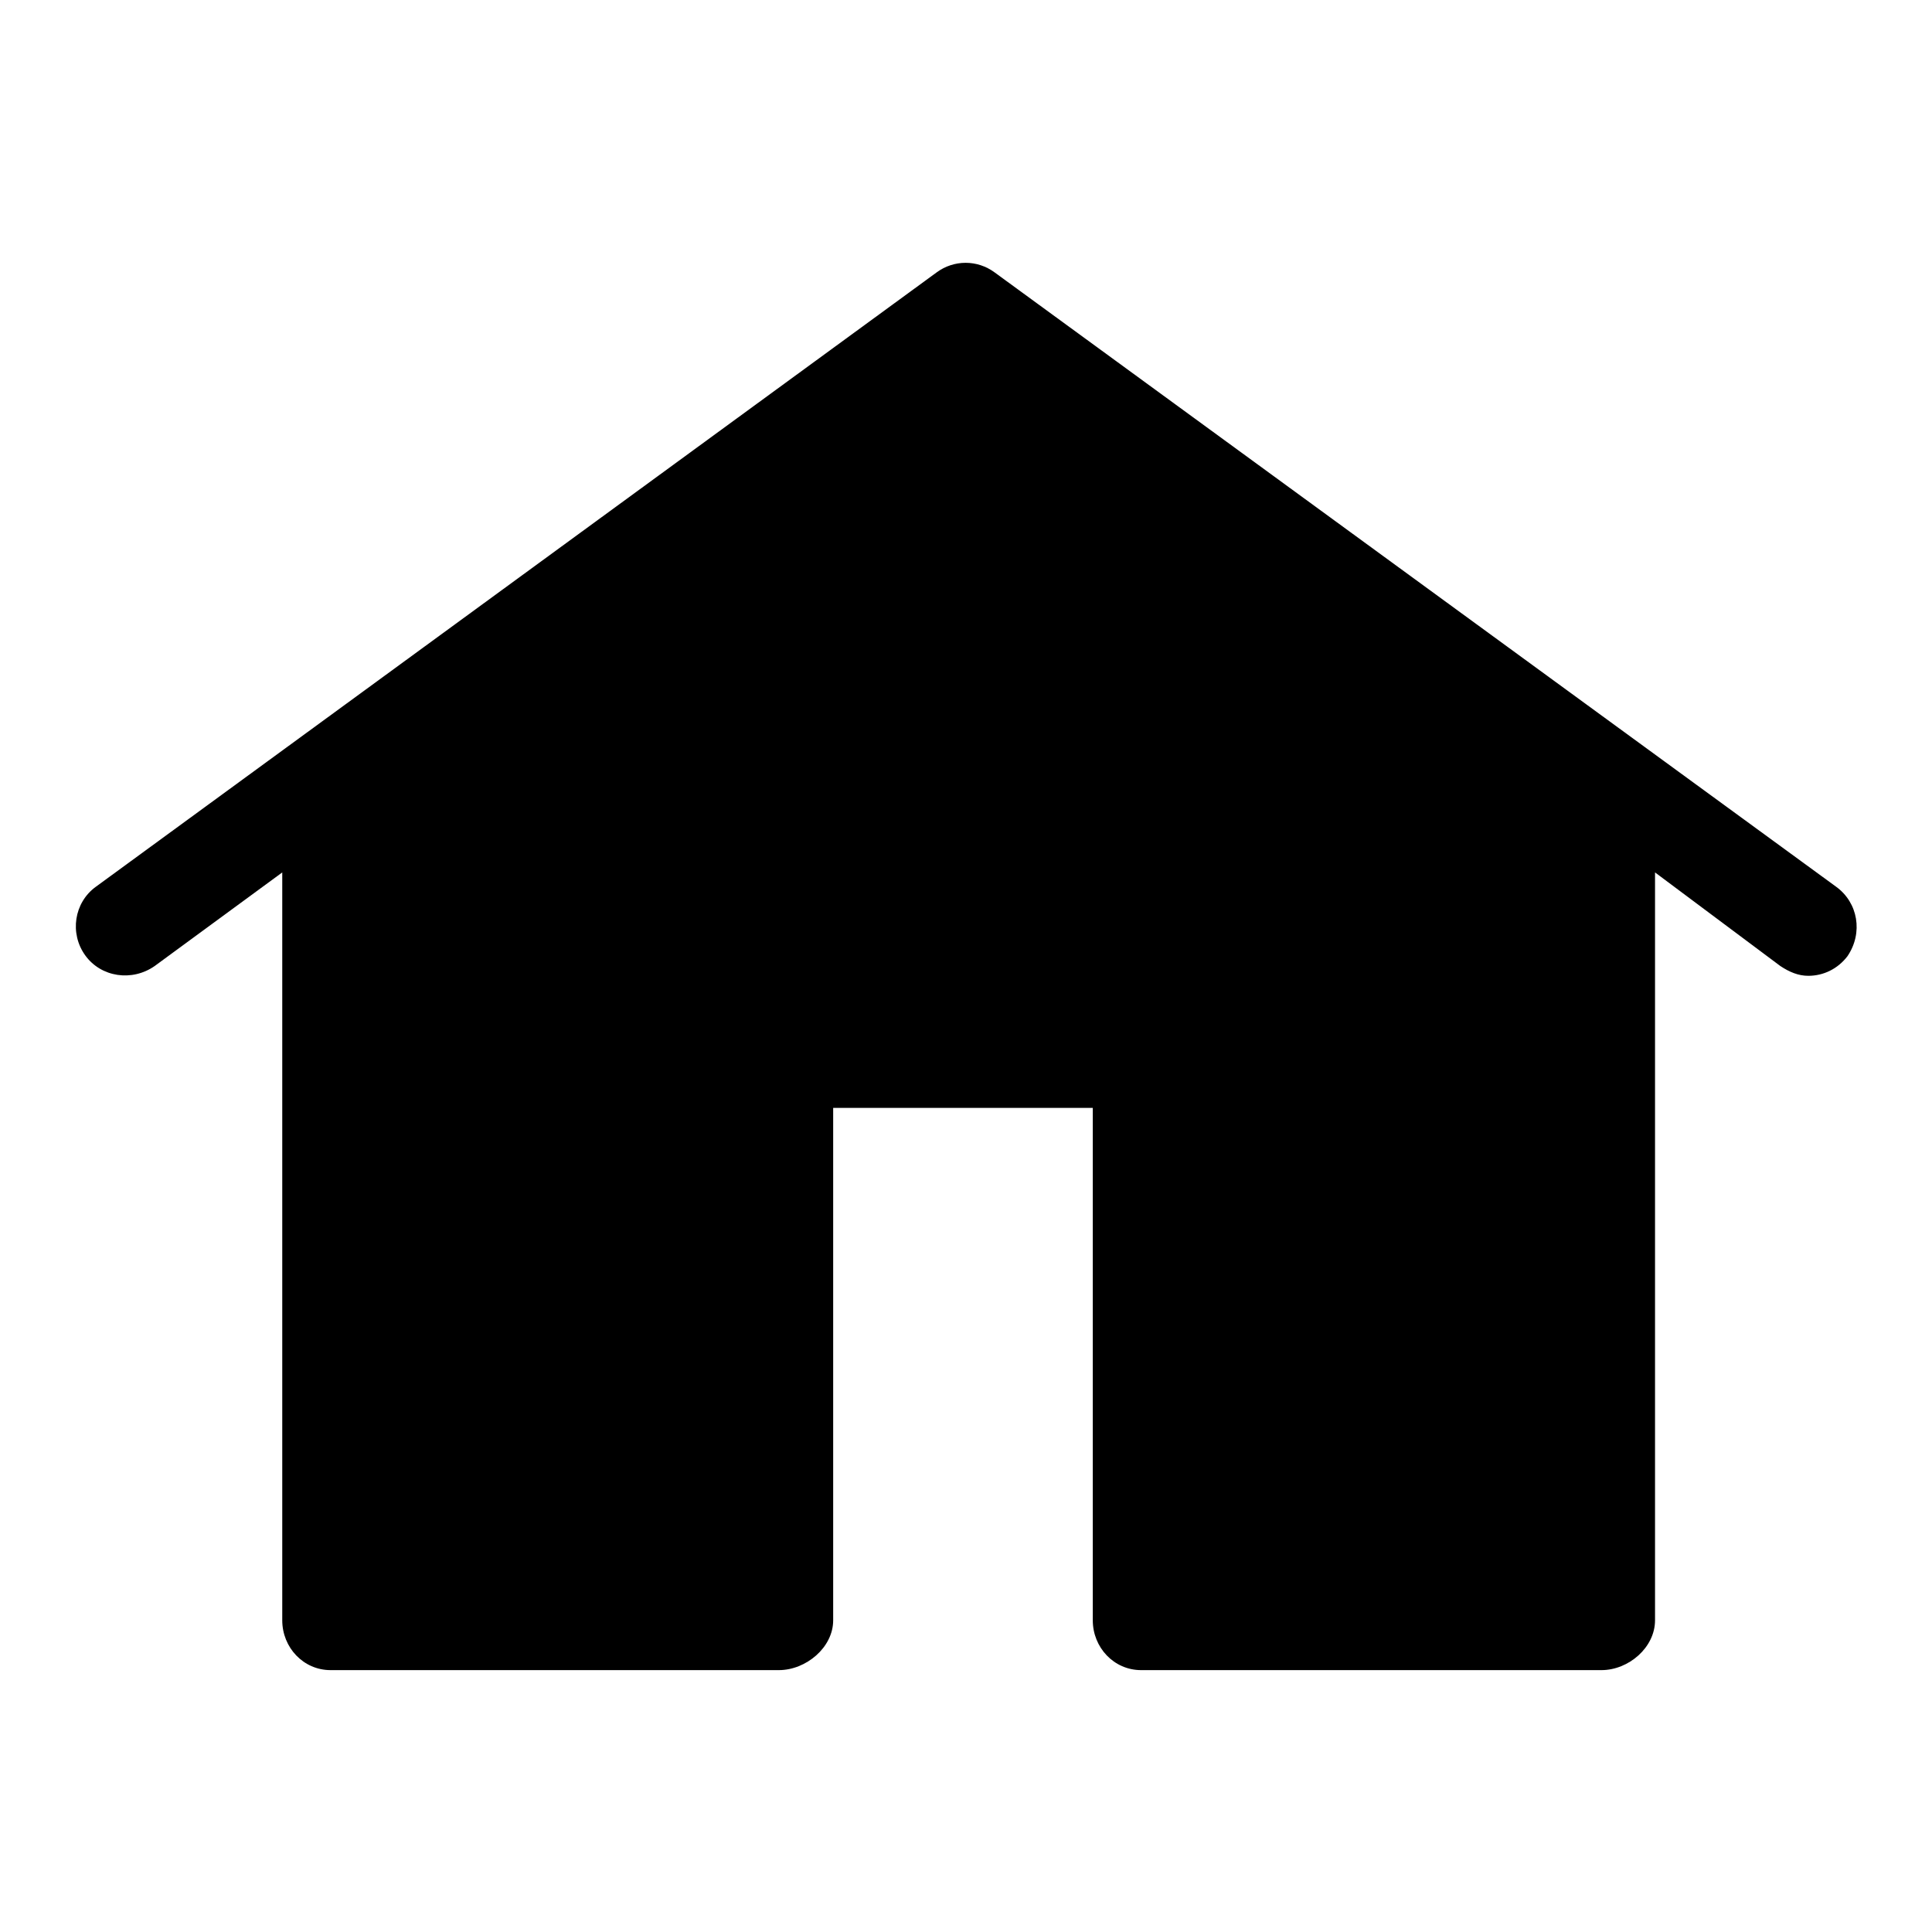
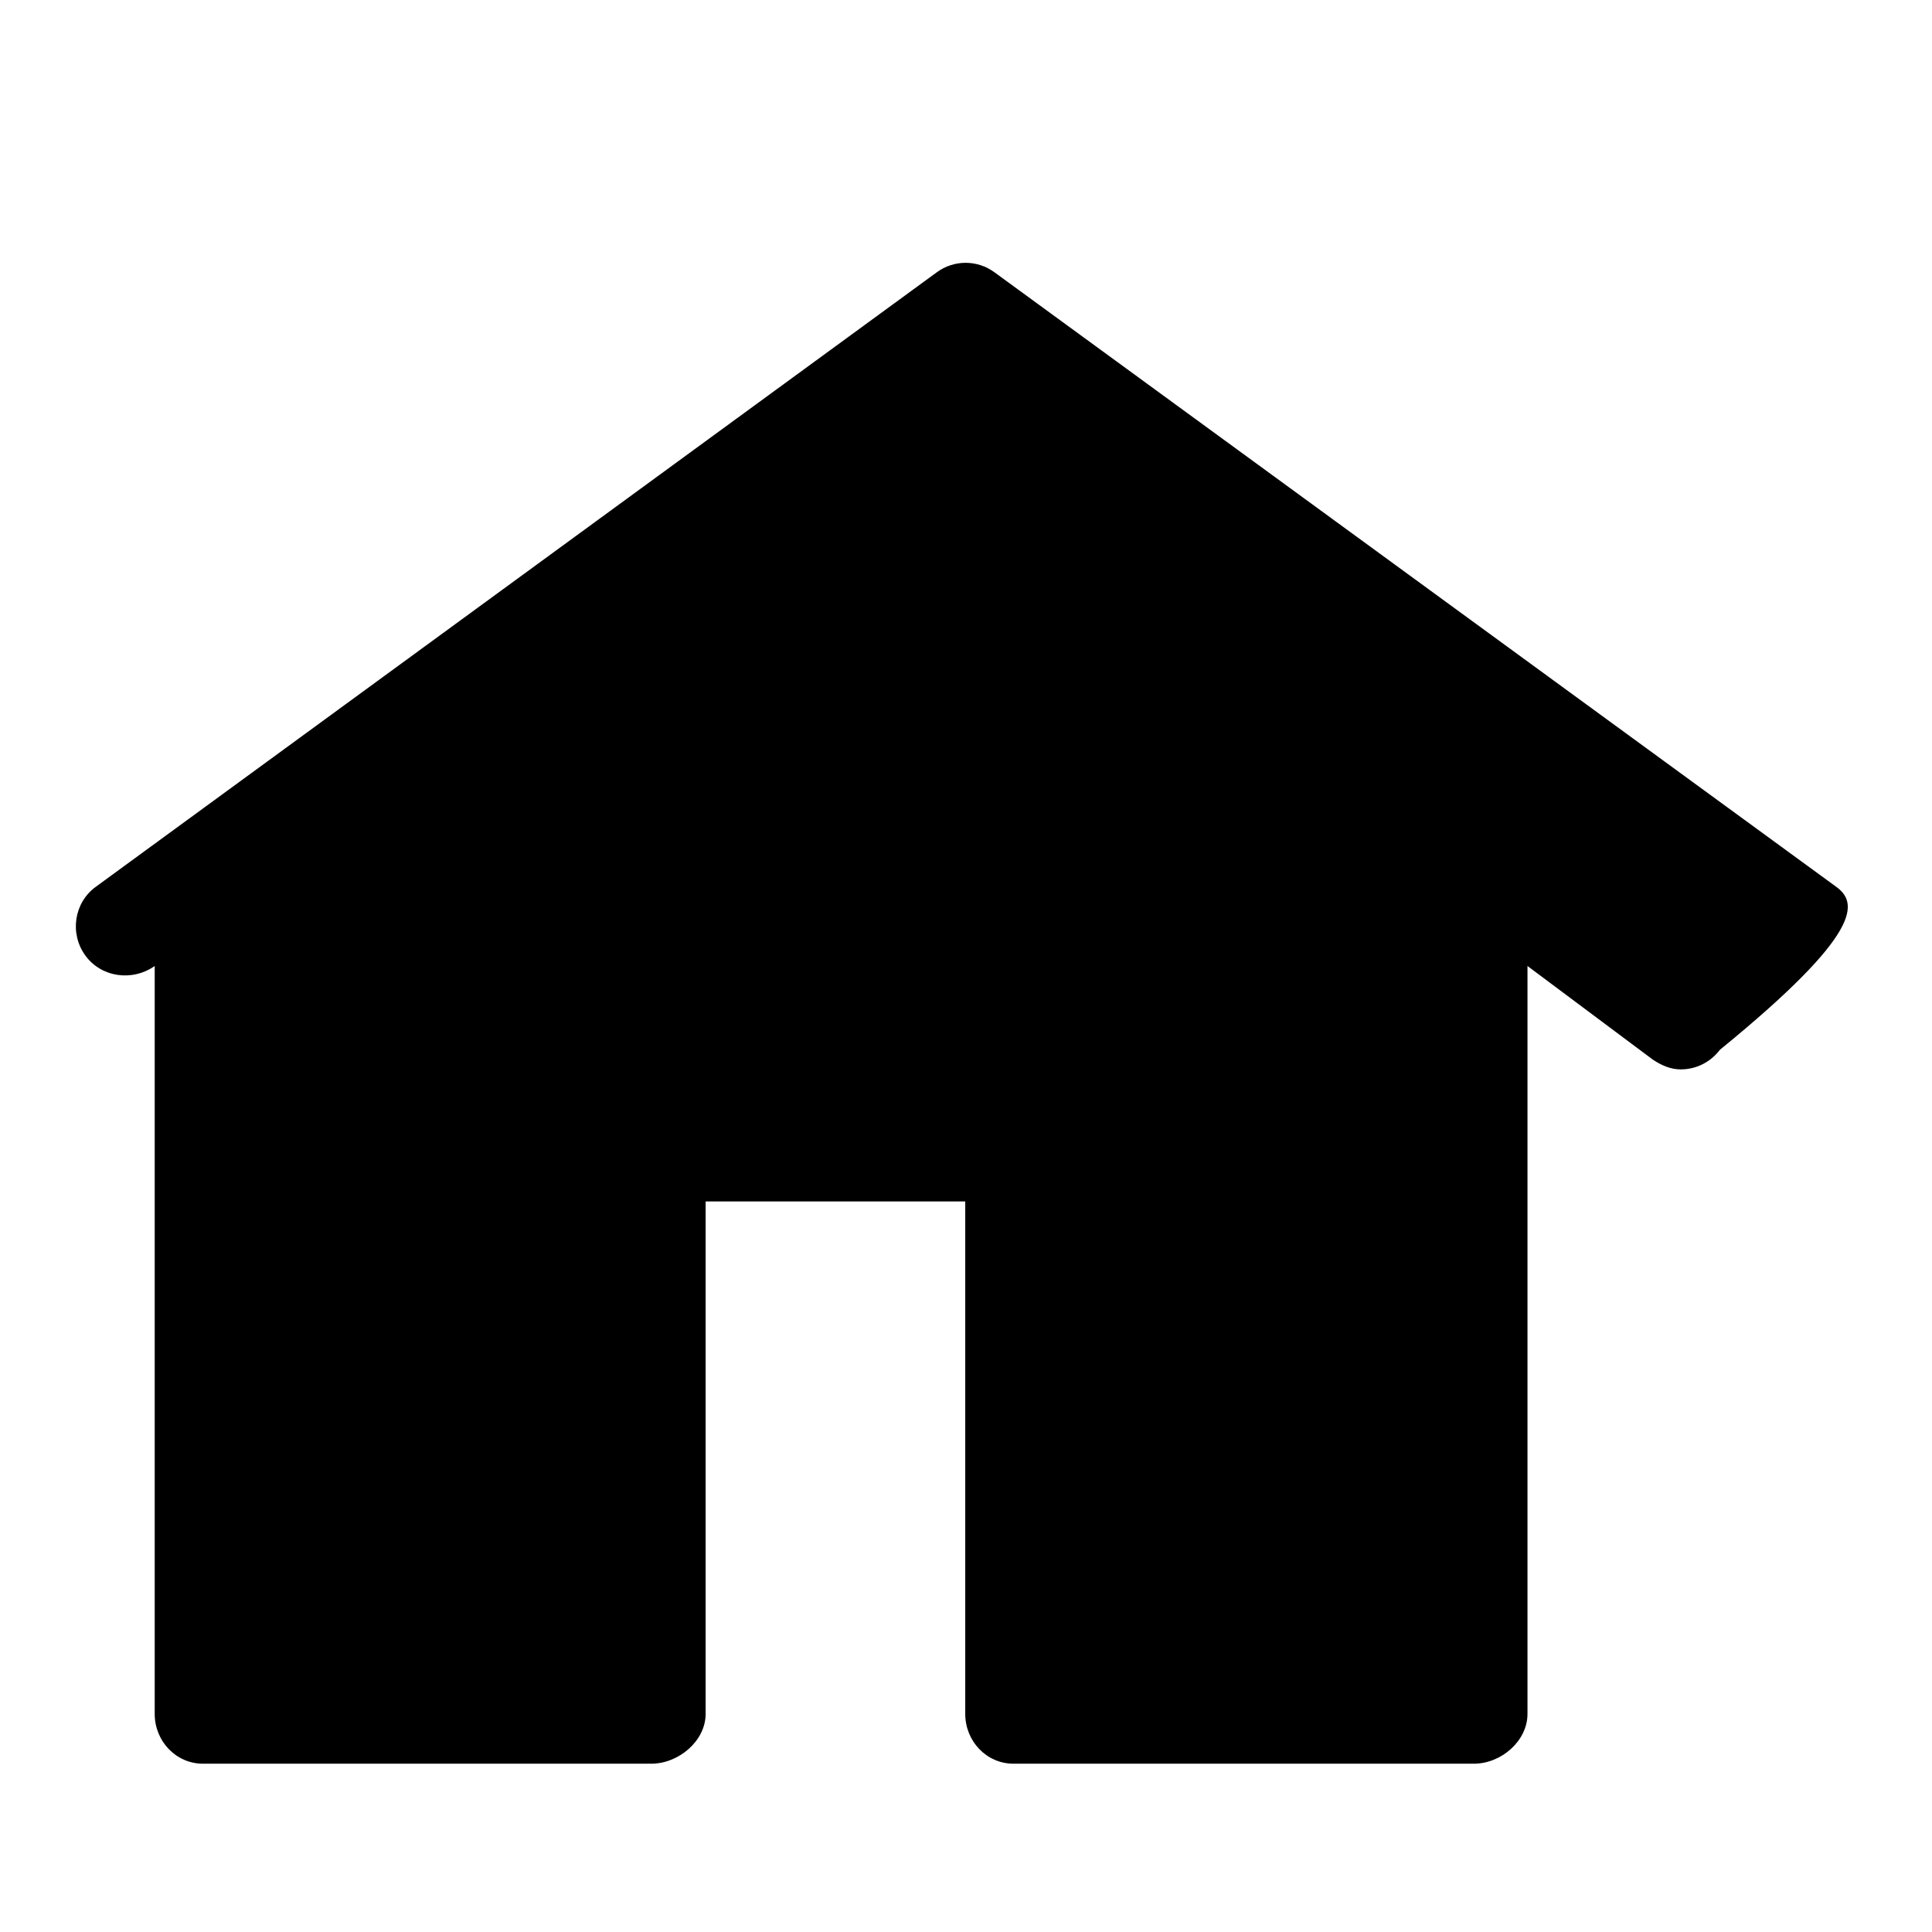
<svg xmlns="http://www.w3.org/2000/svg" version="1.1" x="0px" y="0px" viewBox="0 0 256 256" enable-background="new 0 0 256 256" xml:space="preserve">
  <g>
    <g>
-       <path fill="#000000" d="M243.3,117.5L131.8,36.1c-2.3-1.7-5.4-1.7-7.7,0L12.7,117.5c-2.9,2.1-3.5,6.2-1.4,9.1c2.1,2.9,6.2,3.5,9.2,1.4l16.9-12.4v99.1c0,3.6,2.8,6.6,6.4,6.6h59.4c3.6,0,7.2-3,7.2-6.6v-67.9h34.4v67.9c0,3.6,2.8,6.6,6.4,6.6h61c3.6,0,7.1-3,7.1-6.6v-99.1l16.6,12.4c1.2,0.8,2.4,1.3,3.7,1.3c2,0,3.9-0.9,5.2-2.6C246.9,123.6,246.2,119.6,243.3,117.5z" />
+       <path fill="#000000" d="M243.3,117.5L131.8,36.1c-2.3-1.7-5.4-1.7-7.7,0L12.7,117.5c-2.9,2.1-3.5,6.2-1.4,9.1c2.1,2.9,6.2,3.5,9.2,1.4v99.1c0,3.6,2.8,6.6,6.4,6.6h59.4c3.6,0,7.2-3,7.2-6.6v-67.9h34.4v67.9c0,3.6,2.8,6.6,6.4,6.6h61c3.6,0,7.1-3,7.1-6.6v-99.1l16.6,12.4c1.2,0.8,2.4,1.3,3.7,1.3c2,0,3.9-0.9,5.2-2.6C246.9,123.6,246.2,119.6,243.3,117.5z" />
    </g>
  </g>
</svg>